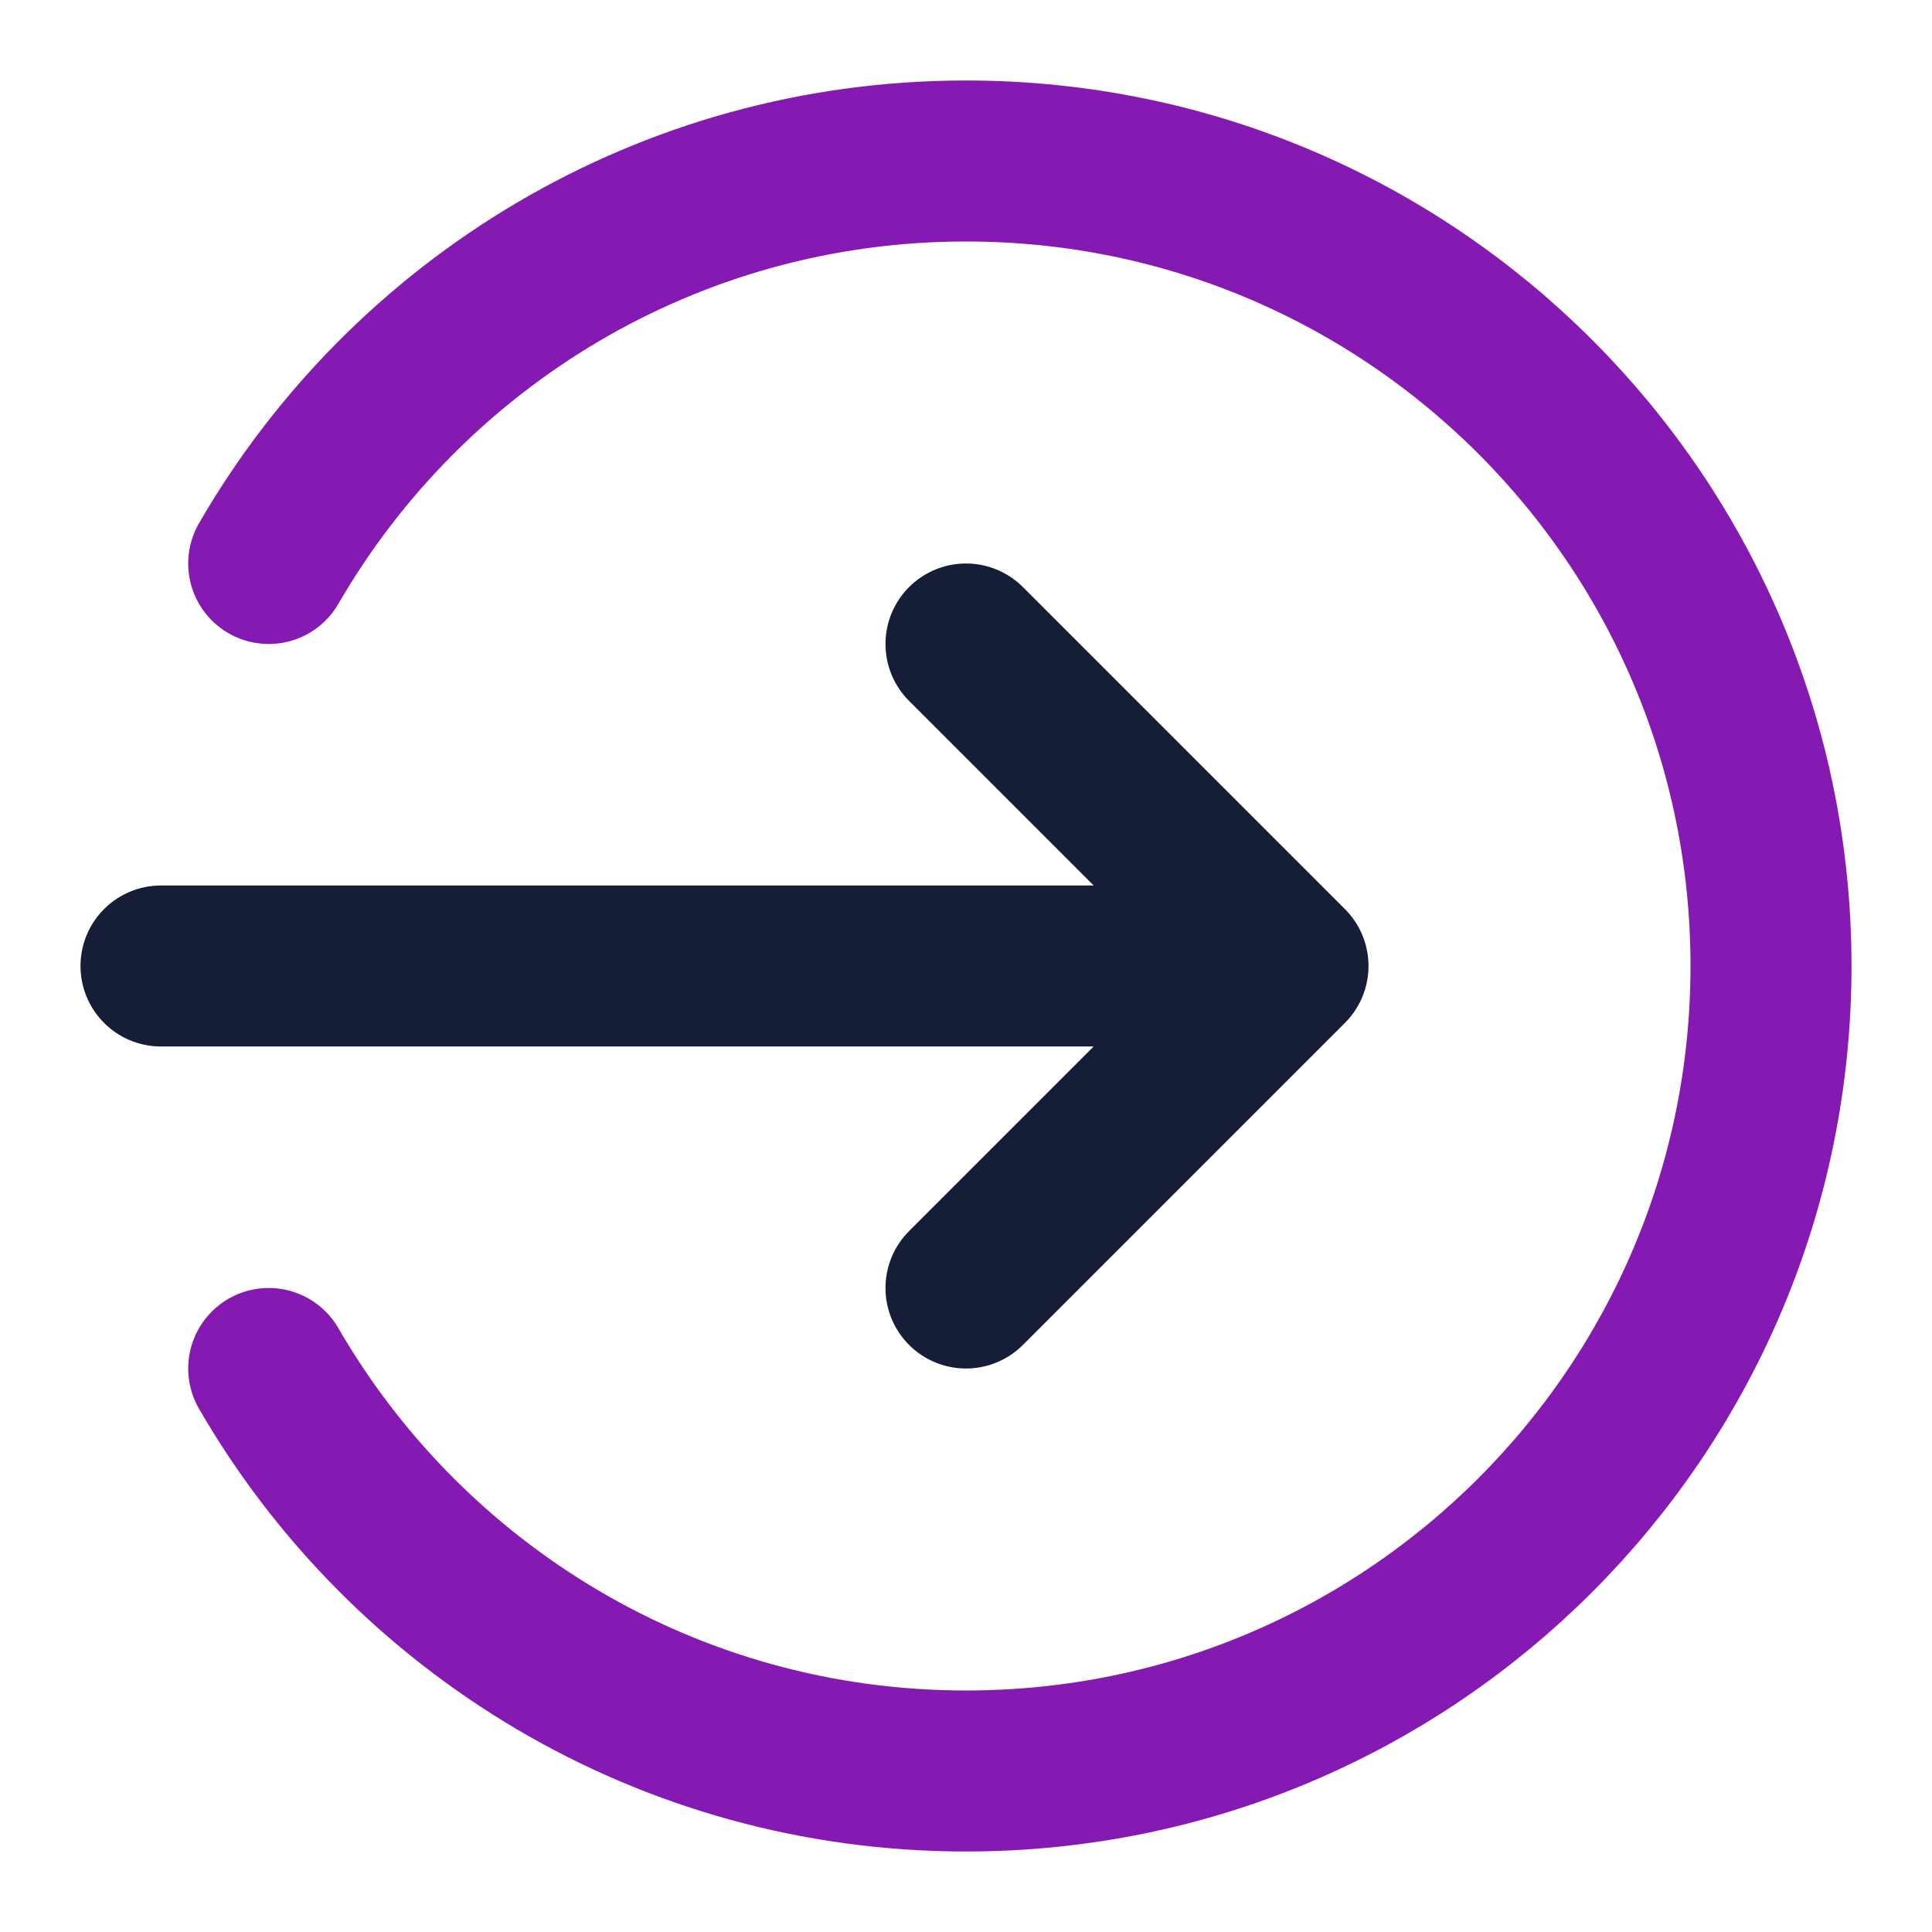
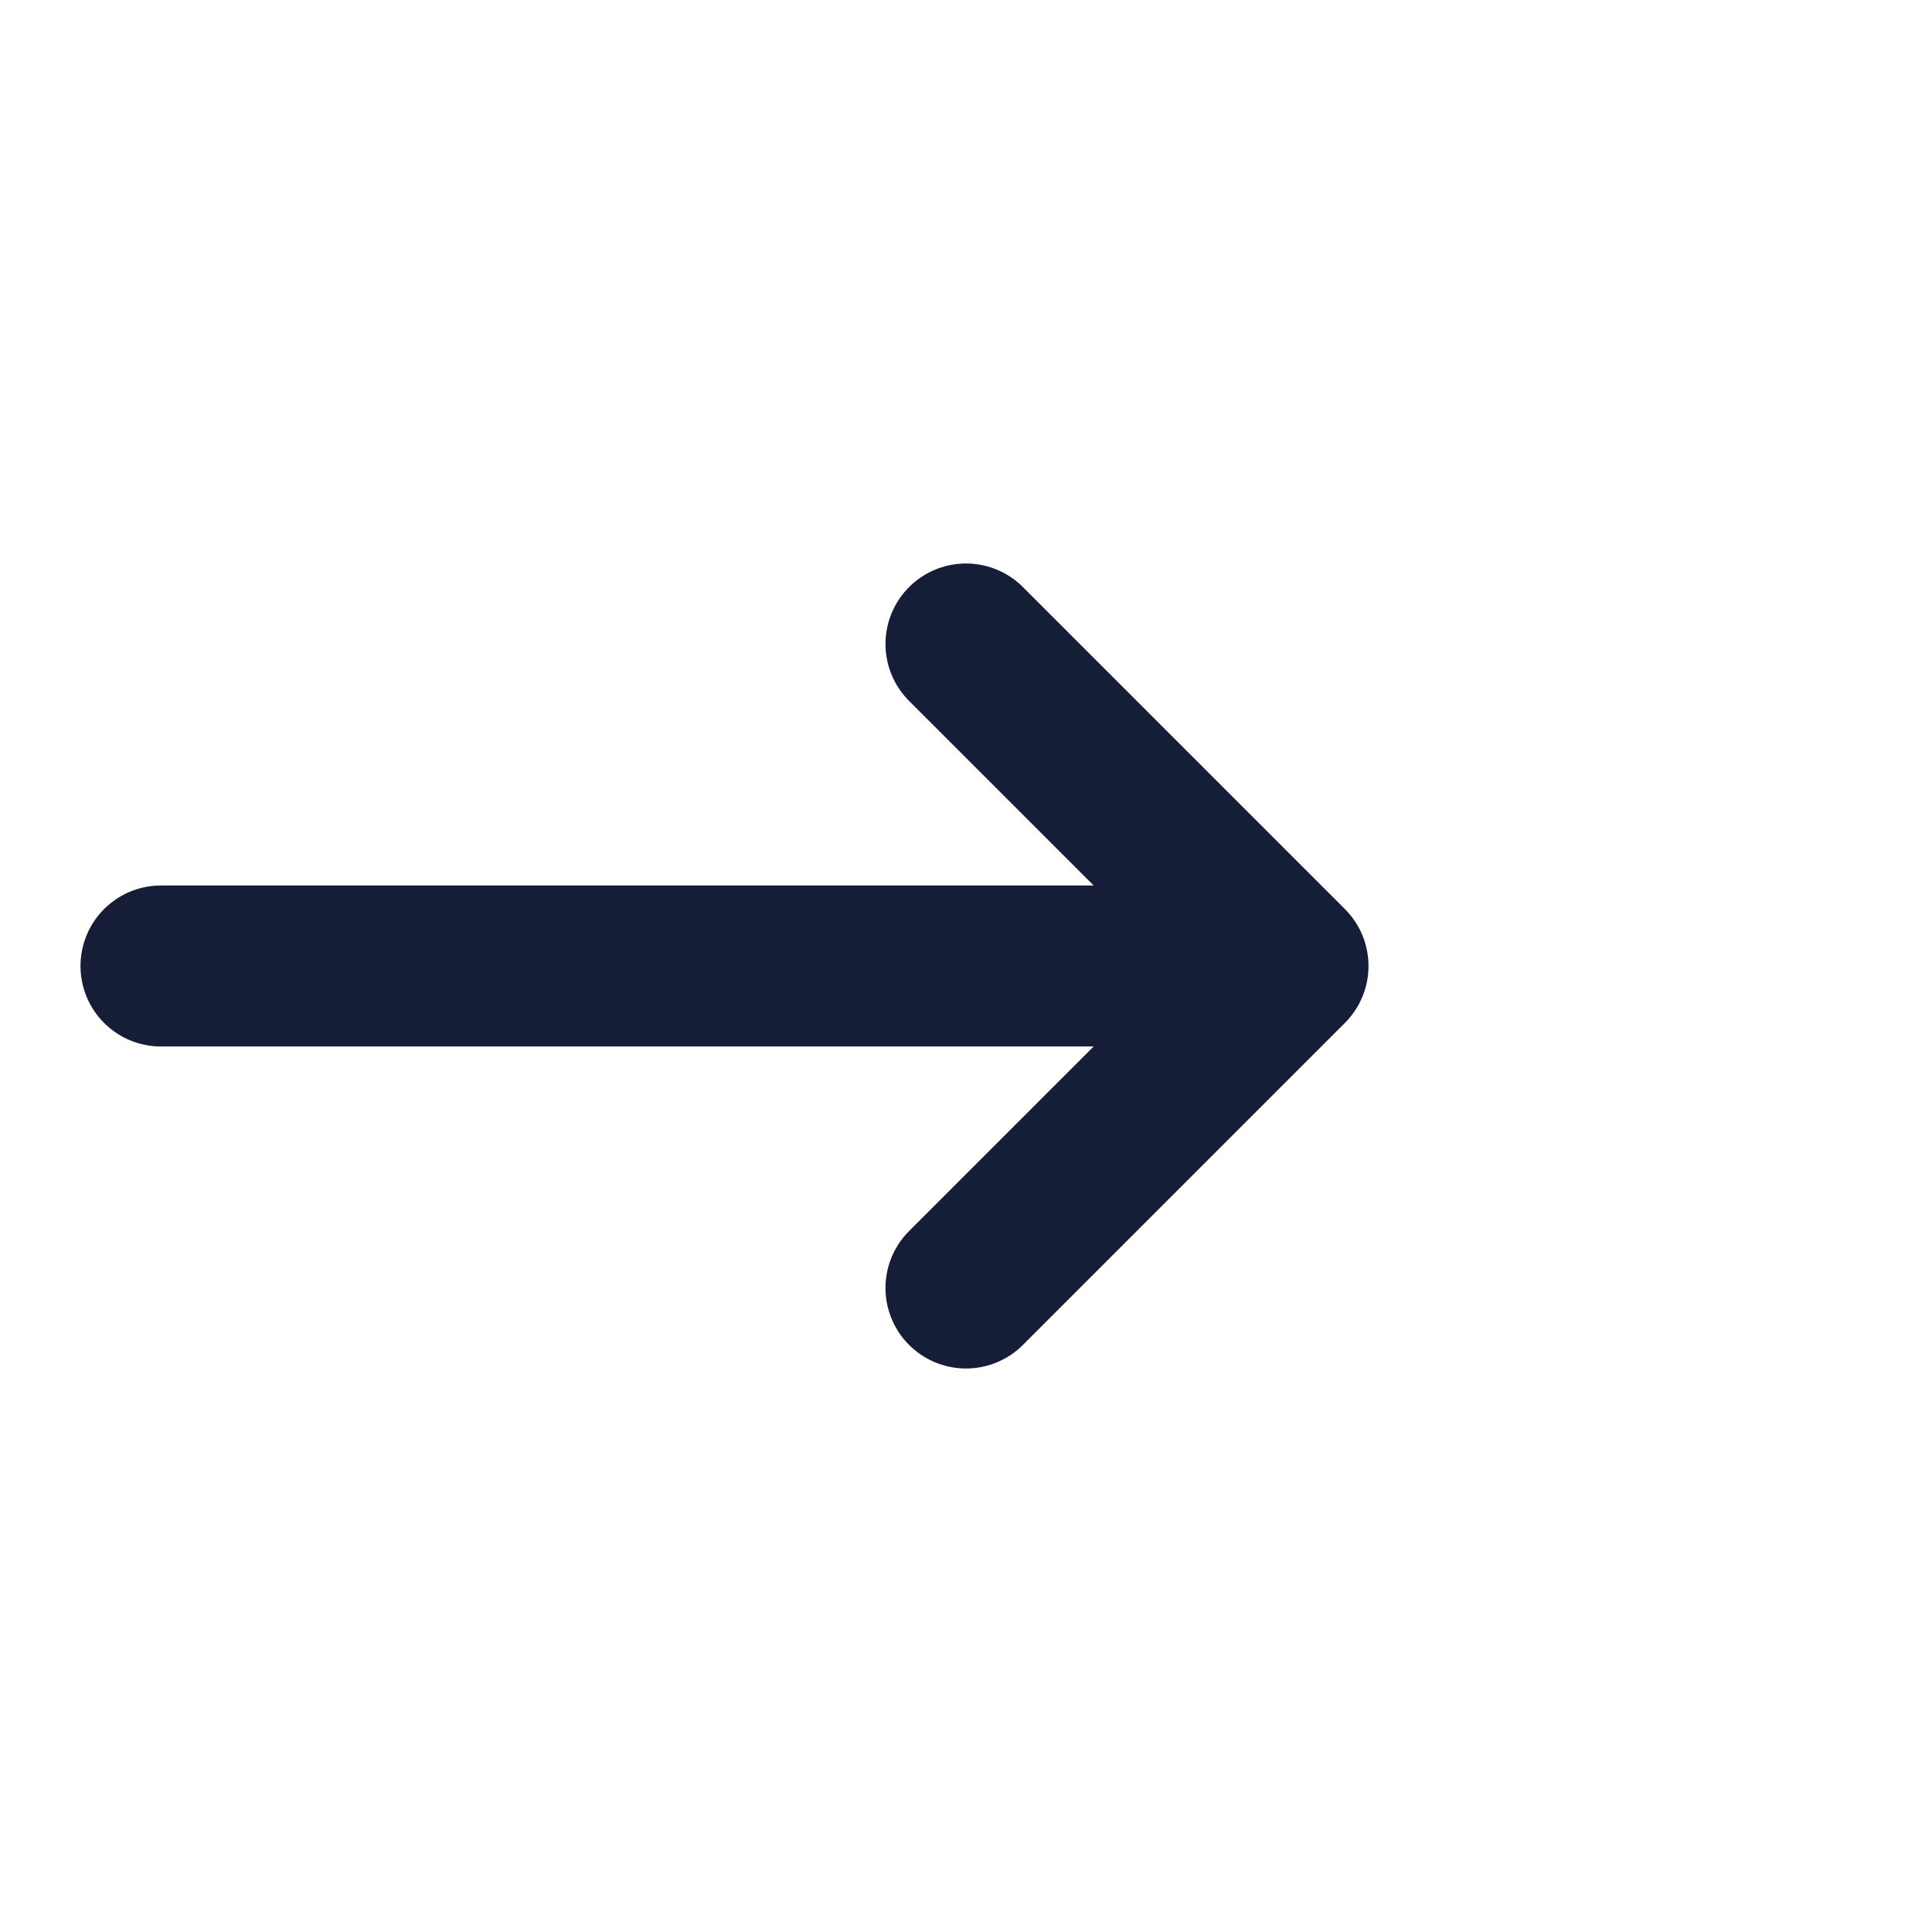
<svg xmlns="http://www.w3.org/2000/svg" fill="none" viewBox="0 0 158 158" height="158" width="158">
-   <path stroke-linejoin="round" stroke-linecap="round" stroke-width="13.167" stroke="#841AB1" d="M21.975 46.083C33.358 26.405 54.633 13.166 79.001 13.166C115.359 13.166 144.834 42.641 144.834 78.999C144.834 115.358 115.359 144.833 79.001 144.833C54.633 144.833 33.358 131.594 21.975 111.916" />
  <path stroke-linejoin="round" stroke-linecap="round" stroke-width="13.167" stroke="#151D37" d="M78.999 105.333L105.333 78.999M105.333 78.999L78.999 52.666M105.333 78.999H13.166" />
</svg>